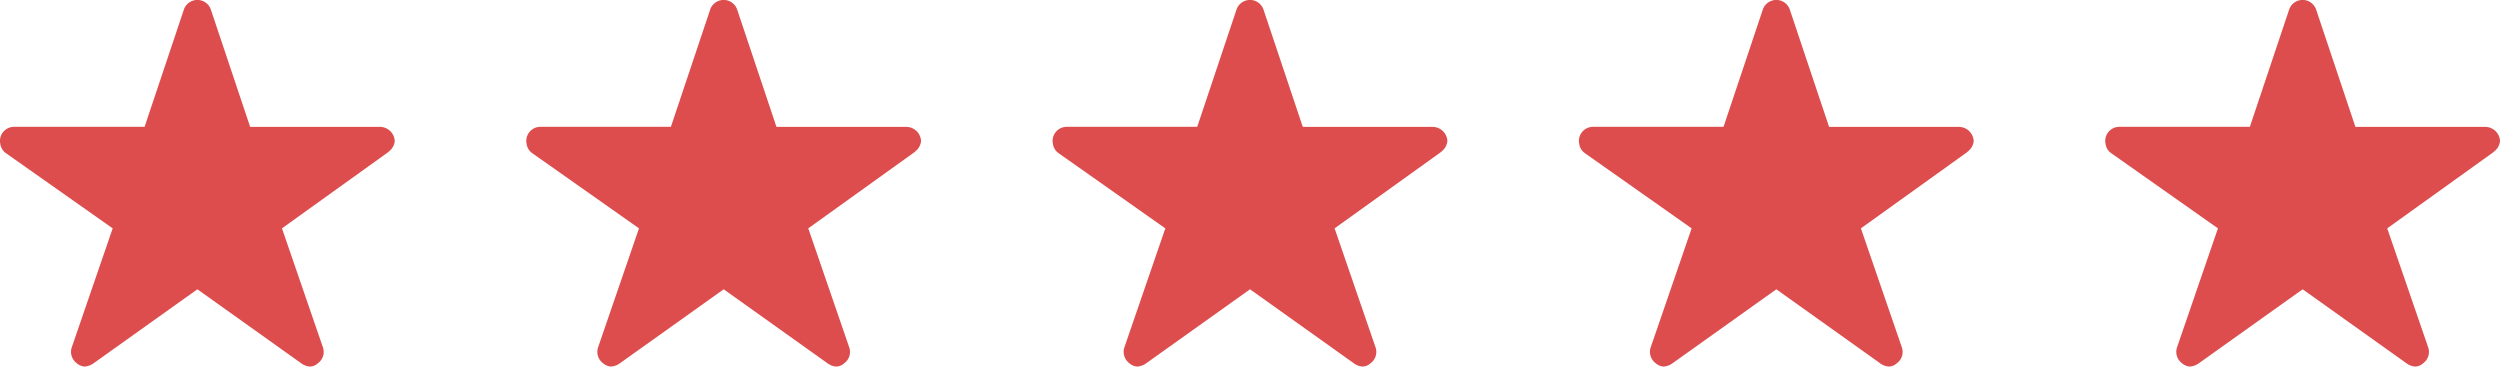
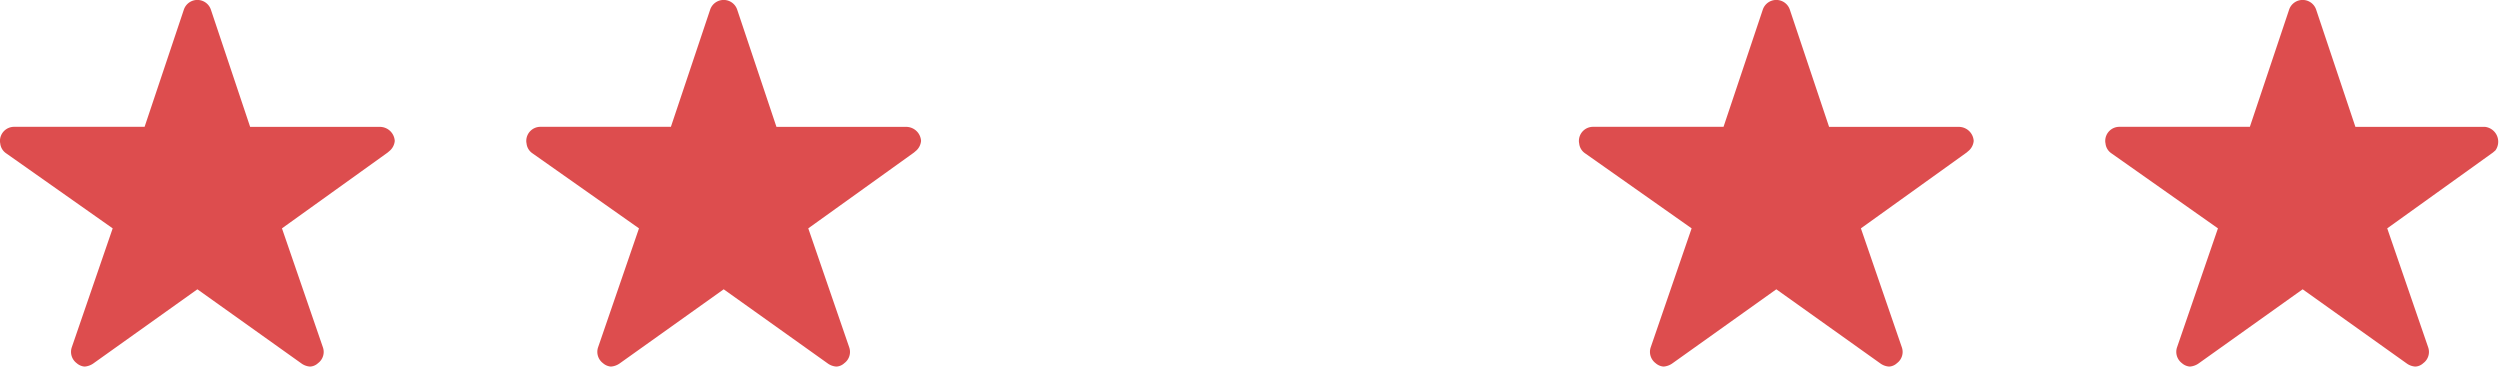
<svg xmlns="http://www.w3.org/2000/svg" width="141.5" height="20.746" viewBox="0 0 141.5 20.746">
  <path d="M23.744,10.556H16.408L14.179,3.9a.808.808,0,0,0-1.516,0l-2.229,6.653H3.048a.8.8,0,0,0-.8.8.586.586,0,0,0,.015.135.767.767,0,0,0,.334.564L8.628,16.3,6.314,23.029a.8.8,0,0,0,.274.9.772.772,0,0,0,.449.194.978.978,0,0,0,.5-.18l5.885-4.194,5.885,4.194a.934.934,0,0,0,.5.18.716.716,0,0,0,.444-.194.79.79,0,0,0,.274-.9L18.209,16.3l5.98-4.289.145-.125a.837.837,0,0,0,.259-.534A.845.845,0,0,0,23.744,10.556Z" transform="translate(87.118 -3.375)" fill="#dd4d4e" />
  <path d="M23.744,10.556H16.408L14.179,3.9a.808.808,0,0,0-1.516,0l-2.229,6.653H3.048a.8.8,0,0,0-.8.8.586.586,0,0,0,.015.135.767.767,0,0,0,.334.564L8.628,16.3,6.314,23.029a.8.8,0,0,0,.274.9.772.772,0,0,0,.449.194.978.978,0,0,0,.5-.18l5.885-4.194,5.885,4.194a.934.934,0,0,0,.5.18.716.716,0,0,0,.444-.194.79.79,0,0,0,.274-.9L18.209,16.3l5.98-4.289.145-.125a.837.837,0,0,0,.259-.534A.845.845,0,0,0,23.744,10.556Z" transform="translate(-2.25 -3.375)" fill="#dd4d4e" />
  <path d="M23.744,10.556H16.408L14.179,3.9a.808.808,0,0,0-1.516,0l-2.229,6.653H3.048a.8.8,0,0,0-.8.8.586.586,0,0,0,.015.135.767.767,0,0,0,.334.564L8.628,16.3,6.314,23.029a.8.8,0,0,0,.274.9.772.772,0,0,0,.449.194.978.978,0,0,0,.5-.18l5.885-4.194,5.885,4.194a.934.934,0,0,0,.5.18.716.716,0,0,0,.444-.194.79.79,0,0,0,.274-.9L18.209,16.3l5.98-4.289.145-.125a.837.837,0,0,0,.259-.534A.845.845,0,0,0,23.744,10.556Z" transform="translate(27.539 -3.375)" fill="#dd4d4e" />
-   <path d="M23.744,10.556H16.408L14.179,3.9a.808.808,0,0,0-1.516,0l-2.229,6.653H3.048a.8.8,0,0,0-.8.8.586.586,0,0,0,.015.135.767.767,0,0,0,.334.564L8.628,16.3,6.314,23.029a.8.8,0,0,0,.274.9.772.772,0,0,0,.449.194.978.978,0,0,0,.5-.18l5.885-4.194,5.885,4.194a.934.934,0,0,0,.5.18.716.716,0,0,0,.444-.194.79.79,0,0,0,.274-.9L18.209,16.3l5.98-4.289.145-.125a.837.837,0,0,0,.259-.534A.845.845,0,0,0,23.744,10.556Z" transform="translate(57.329 -3.375)" fill="#dd4d4e" />
-   <path d="M23.744,10.556H16.408L14.179,3.9a.808.808,0,0,0-1.516,0l-2.229,6.653H3.048a.8.8,0,0,0-.8.8.586.586,0,0,0,.015.135.767.767,0,0,0,.334.564L8.628,16.3,6.314,23.029a.8.8,0,0,0,.274.9.772.772,0,0,0,.449.194.978.978,0,0,0,.5-.18l5.885-4.194,5.885,4.194a.934.934,0,0,0,.5.18.716.716,0,0,0,.444-.194.79.79,0,0,0,.274-.9L18.209,16.3l5.98-4.289.145-.125a.837.837,0,0,0,.259-.534A.845.845,0,0,0,23.744,10.556Z" transform="translate(116.908 -3.375)" fill="#dd4d4e" />
+   <path d="M23.744,10.556H16.408L14.179,3.9a.808.808,0,0,0-1.516,0l-2.229,6.653H3.048a.8.8,0,0,0-.8.8.586.586,0,0,0,.015.135.767.767,0,0,0,.334.564L8.628,16.3,6.314,23.029a.8.8,0,0,0,.274.9.772.772,0,0,0,.449.194.978.978,0,0,0,.5-.18l5.885-4.194,5.885,4.194a.934.934,0,0,0,.5.18.716.716,0,0,0,.444-.194.79.79,0,0,0,.274-.9L18.209,16.3l5.98-4.289.145-.125A.845.845,0,0,0,23.744,10.556Z" transform="translate(116.908 -3.375)" fill="#dd4d4e" />
</svg>